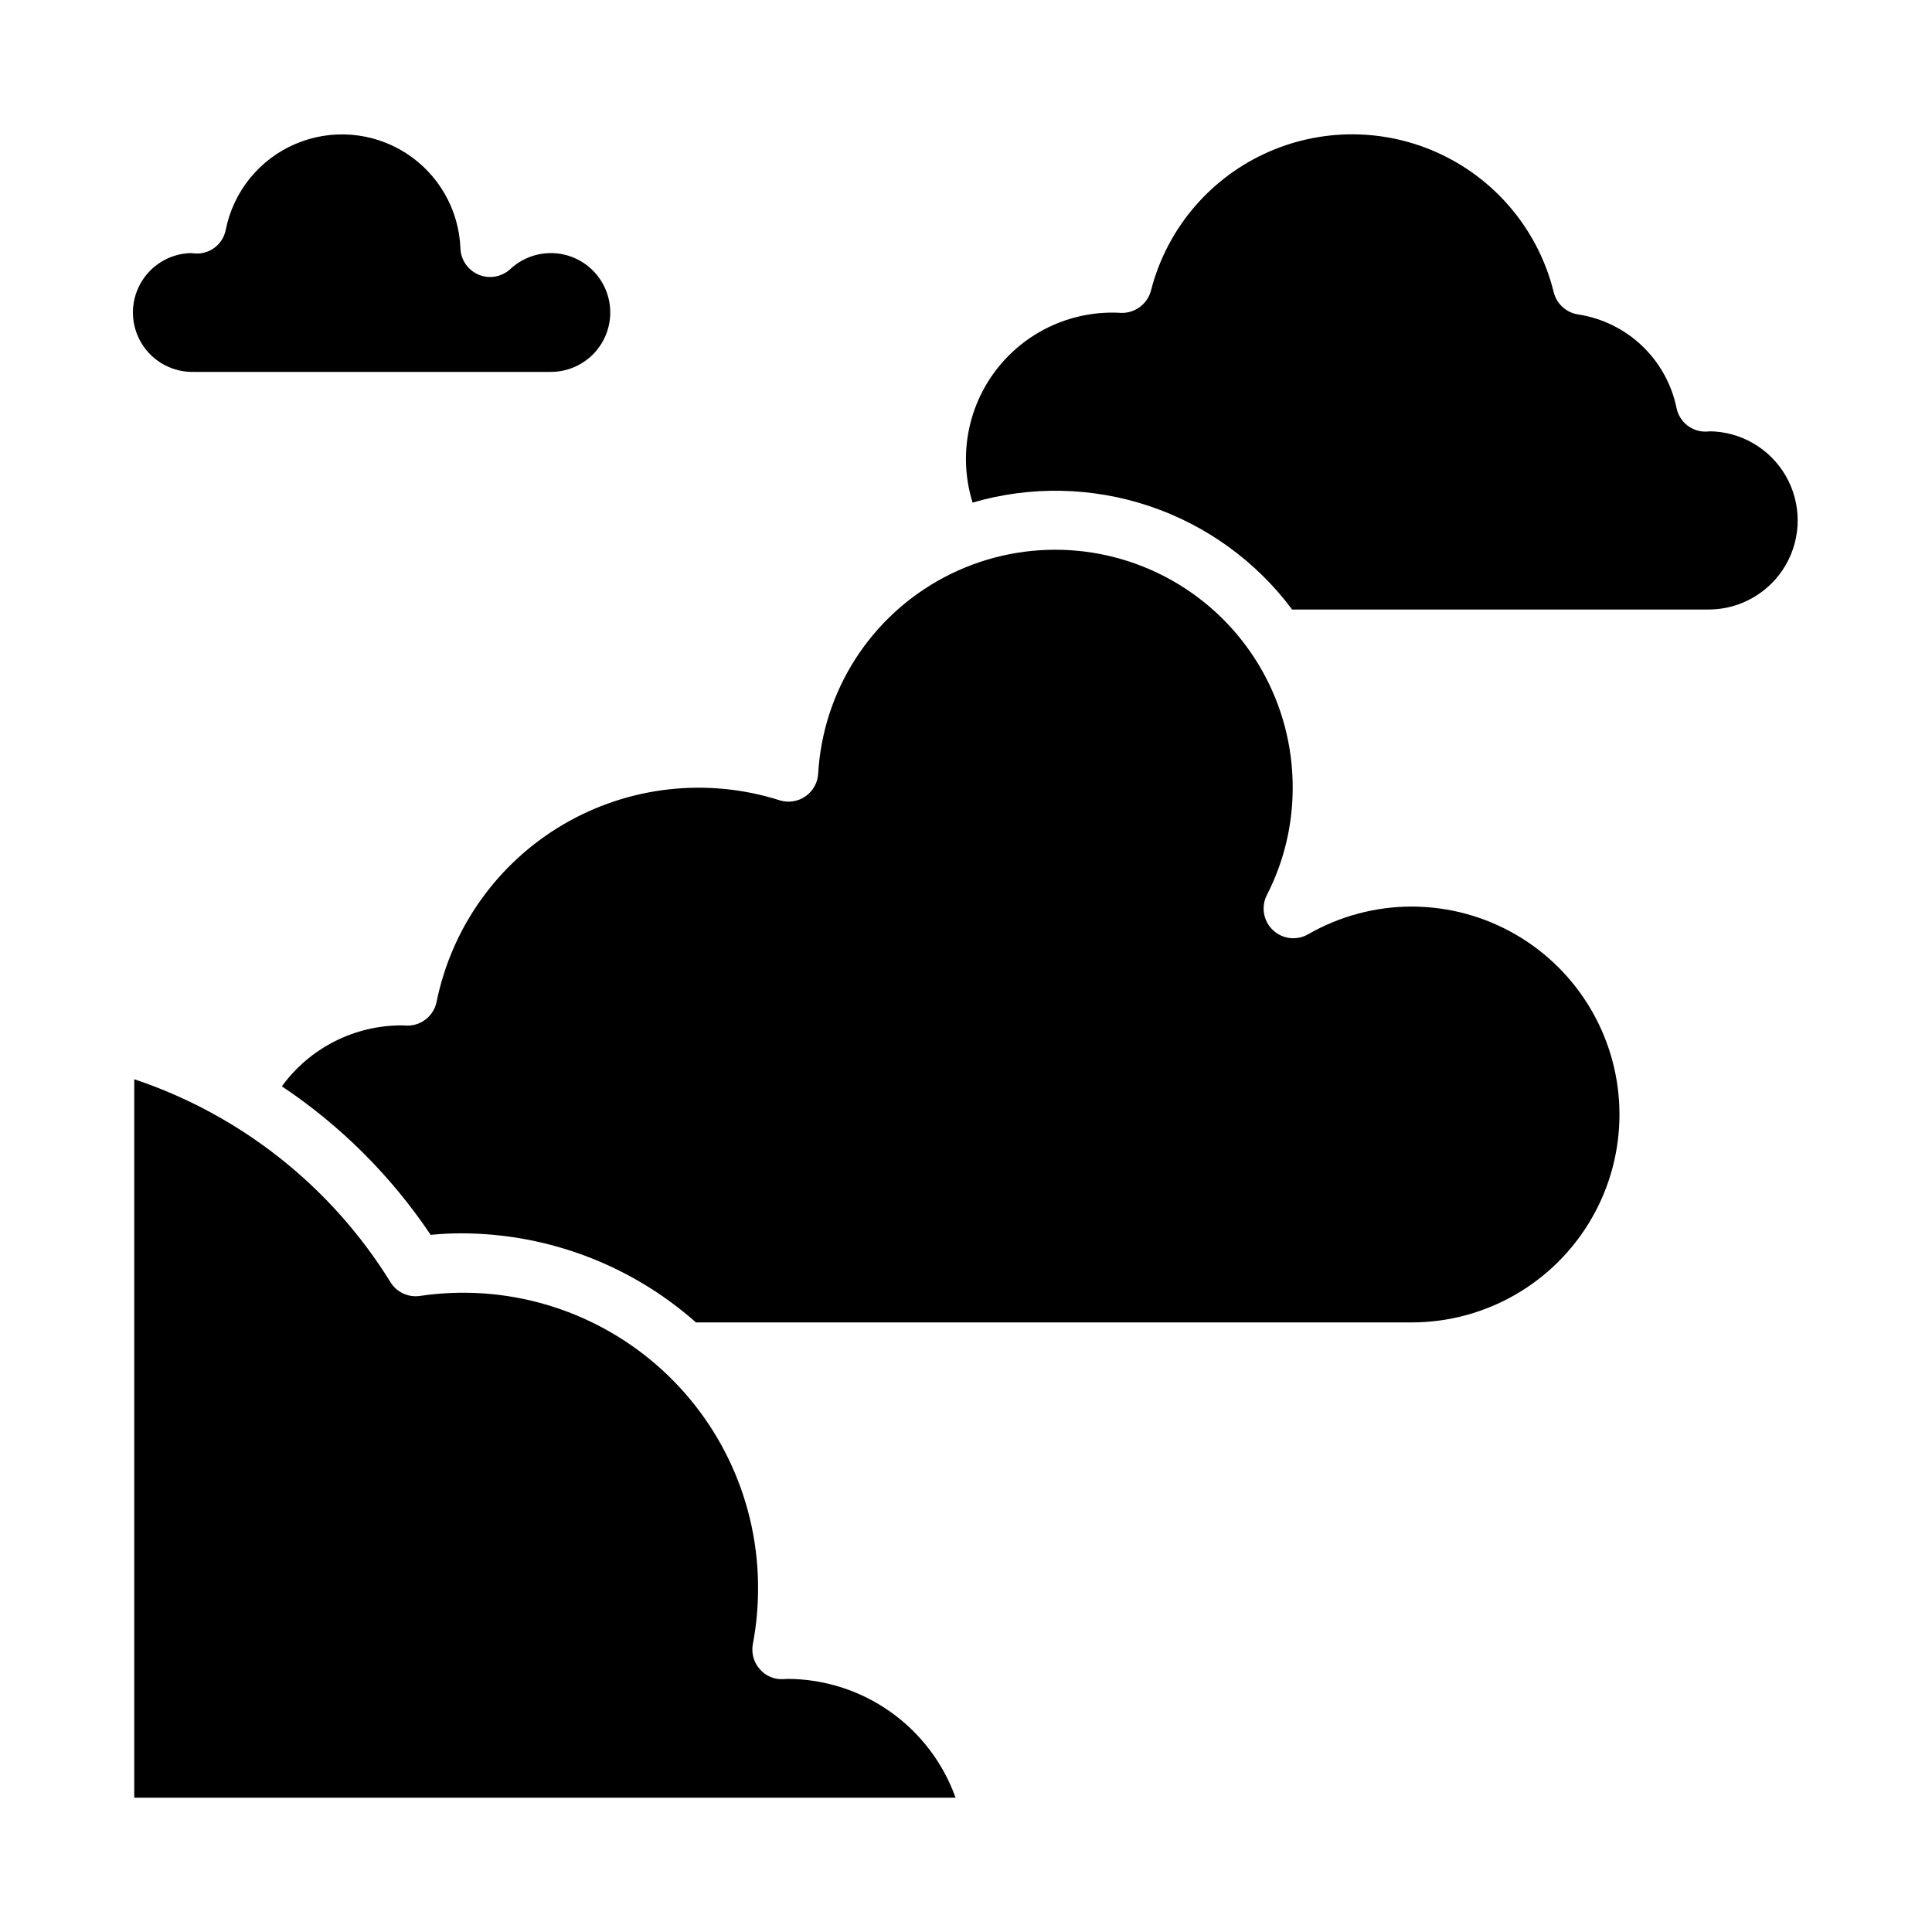
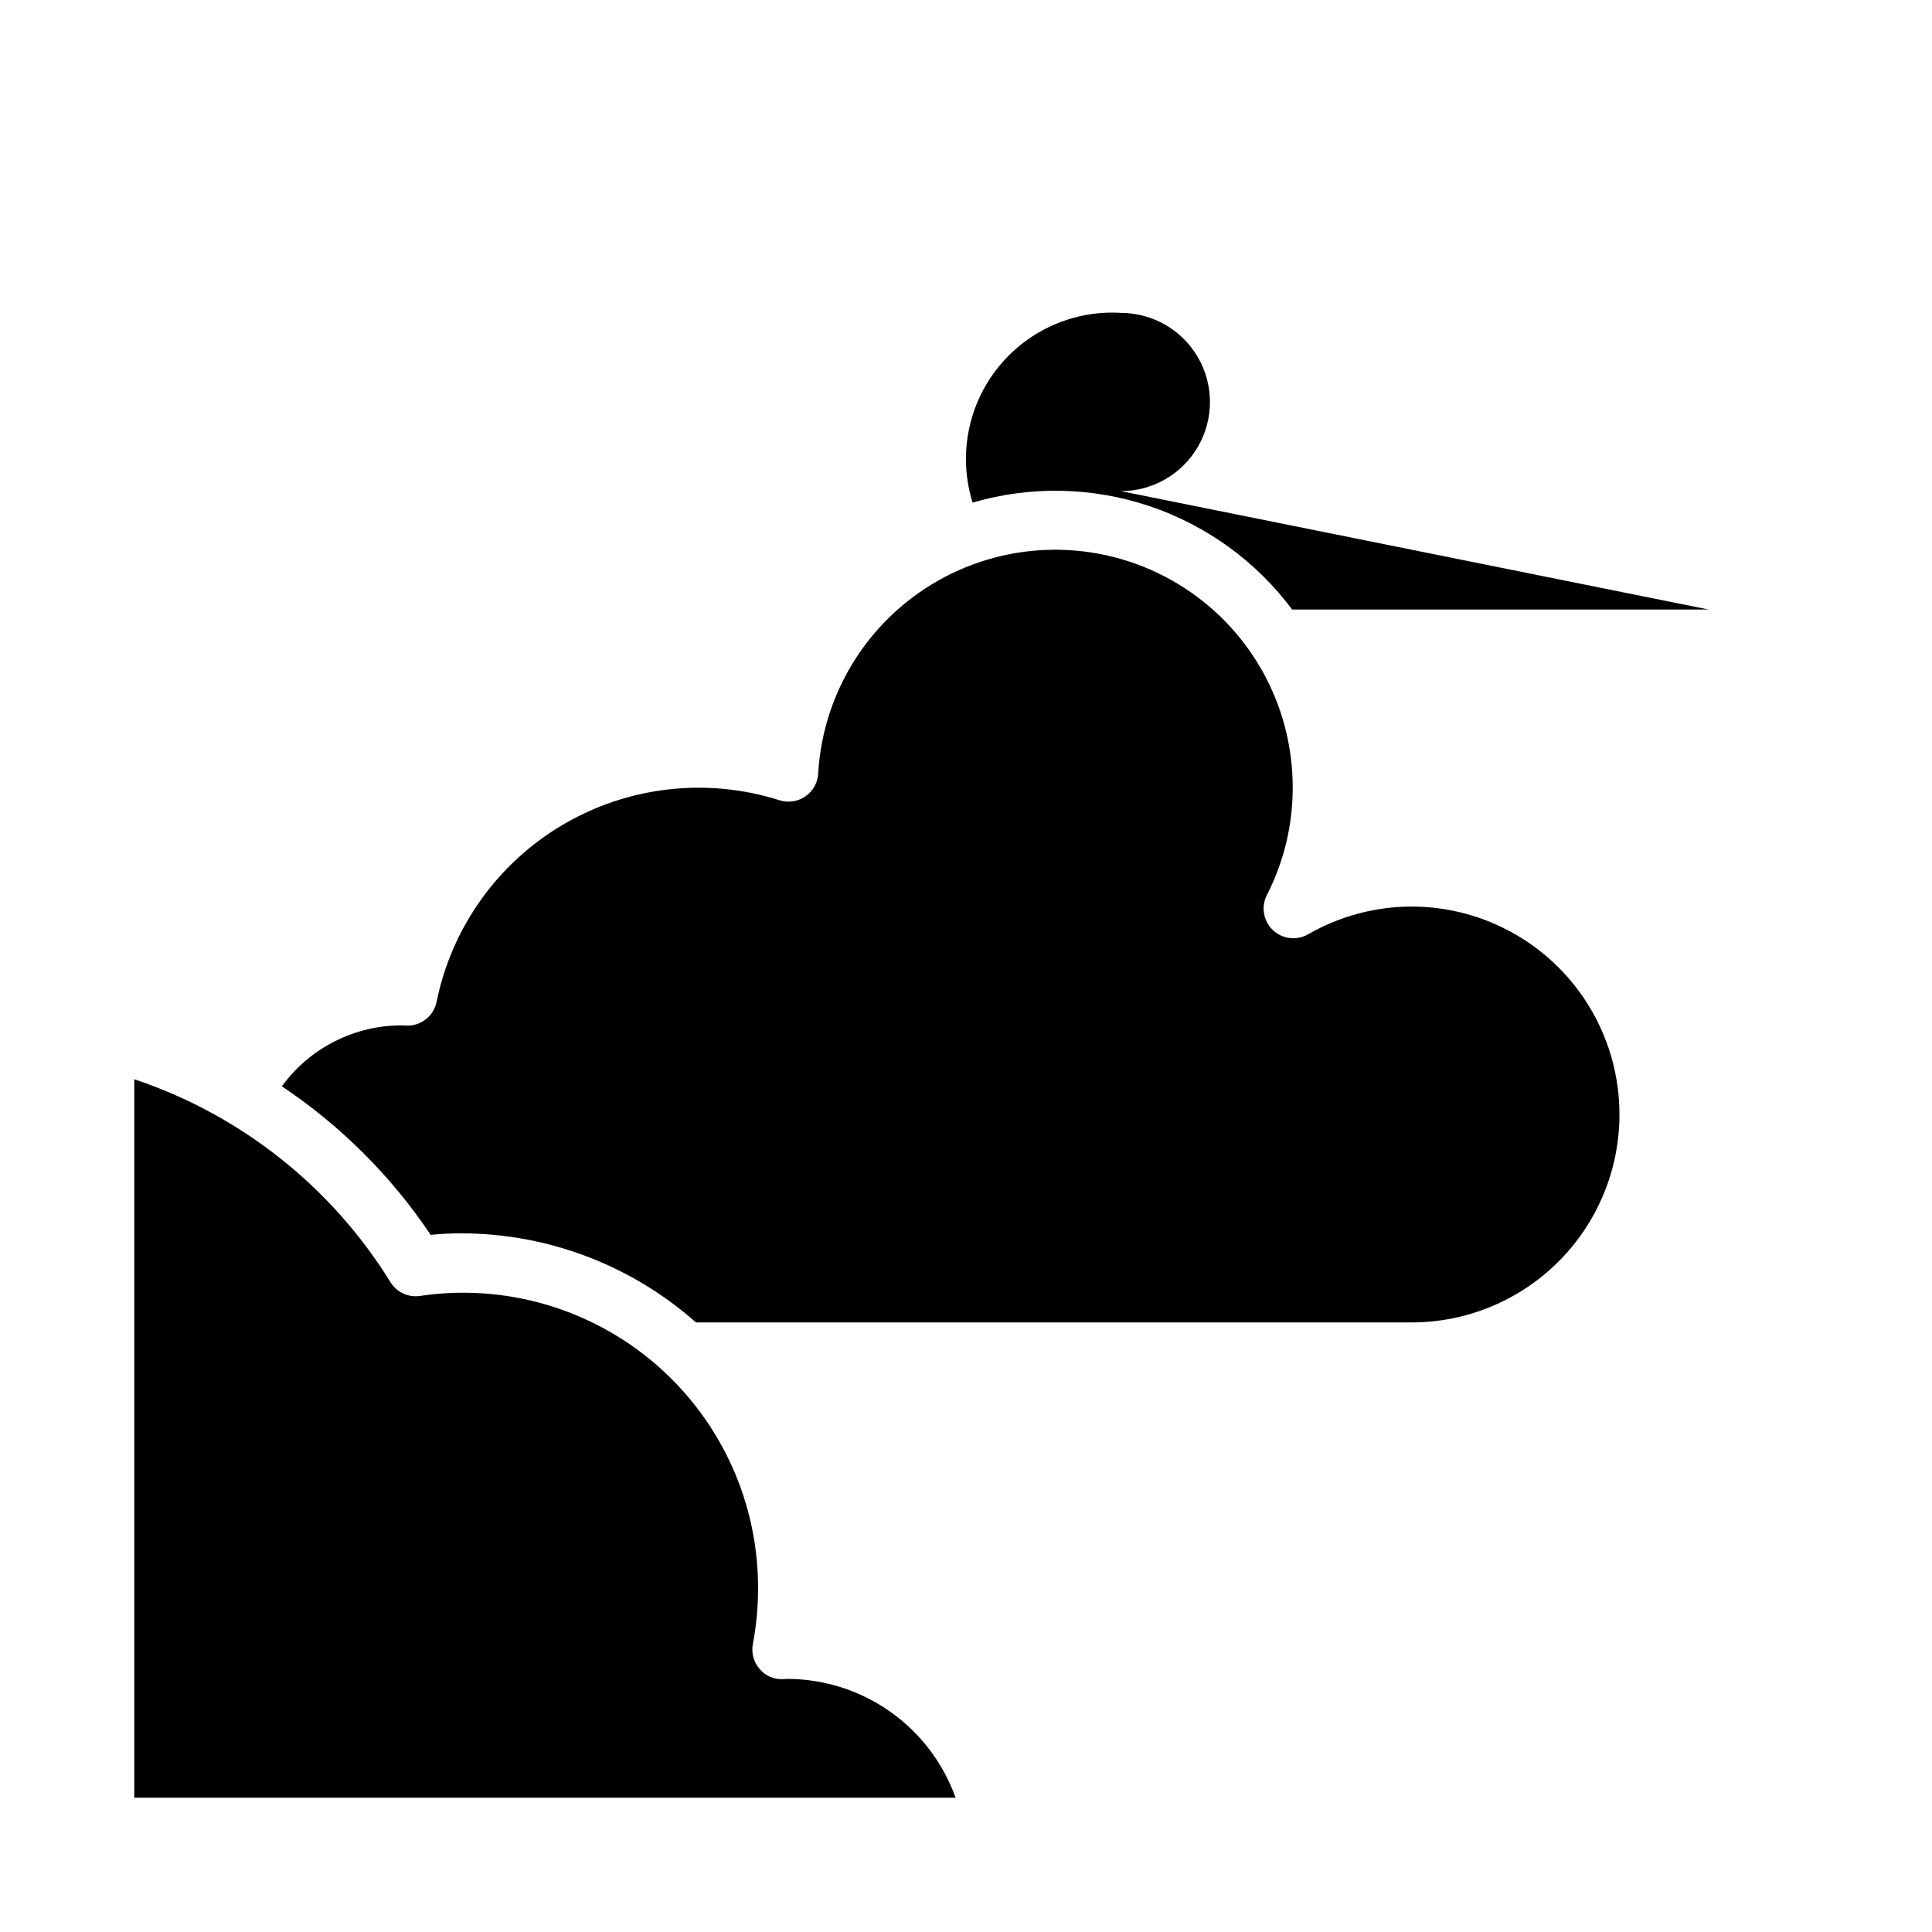
<svg xmlns="http://www.w3.org/2000/svg" fill="#000000" width="800px" height="800px" version="1.1" viewBox="144 144 512 512">
  <g>
-     <path d="m194.62 211.07c0.262 0 0.883 0.102 1.148 0.109 3.887 0.211 7.328-2.477 8.062-6.297 2.023-10.148 8.914-18.645 18.422-22.723 9.512-4.078 20.418-3.211 29.164 2.316 8.746 5.531 14.207 15.012 14.602 25.348 0.113 3.07 2 5.789 4.832 6.973 2.832 1.184 6.094 0.613 8.355-1.461 3.812-3.578 9.156-5.031 14.258-3.875 5.102 1.156 9.293 4.773 11.191 9.648 1.895 4.875 1.246 10.371-1.734 14.672-2.977 4.301-7.898 6.84-13.129 6.777h-94.465c-5.625 0.125-10.887-2.758-13.809-7.566-2.922-4.809-3.059-10.809-0.355-15.742 2.703-4.938 7.832-8.055 13.457-8.18z" />
-     <path d="m344.89 565.31c-0.016 4.828-0.477 9.645-1.379 14.387-0.434 2.344 0.215 4.754 1.766 6.559 1.523 1.84 3.824 2.856 6.211 2.738l1.273-0.07c9.75 0.047 19.25 3.094 27.207 8.727 7.957 5.633 13.988 13.582 17.27 22.762h-217.66v-190.4c28.219 9.434 52.238 28.453 67.887 53.758 1.629 2.668 4.691 4.109 7.785 3.668 22.586-3.363 45.512 3.32 62.75 18.293 17.238 14.977 27.062 36.742 26.891 59.578zm173.18-181.06c19.688 0 37.879 10.504 47.723 27.551 9.844 17.051 9.844 38.059 0 55.105-9.844 17.051-28.035 27.551-47.723 27.551h-189.63c-17.18-15.207-39.328-23.609-62.273-23.613-2.566 0-5.188 0.133-8.039 0.402-10.441-15.574-23.84-28.949-39.43-39.363 7.449-10.234 19.379-16.246 32.039-16.145 0.141 0 0.859 0.047 0.969 0.055 3.844 0.141 7.231-2.523 7.996-6.297 4.004-19.711 16.195-36.789 33.531-46.98 17.34-10.188 38.191-12.531 57.359-6.438 2.316 0.73 4.84 0.355 6.84-1.023 2-1.375 3.254-3.598 3.394-6.023 1.258-22.039 13.969-41.805 33.496-52.094 19.531-10.285 43.023-9.59 61.906 1.84 18.887 11.426 30.402 31.91 30.352 53.984 0.012 9.891-2.336 19.641-6.848 28.441-1.578 3.106-0.93 6.879 1.598 9.277 2.523 2.398 6.324 2.852 9.344 1.113 8.336-4.797 17.781-7.328 27.395-7.344zm78.723-78.719h-110.36c-9.543-12.793-22.77-22.363-37.906-27.43-15.137-5.066-31.461-5.383-46.781-0.91-3.738-11.988-1.445-25.043 6.156-35.039 7.606-9.996 19.574-15.691 32.125-15.289l1.008 0.055v0.004c3.715 0.133 7.027-2.32 7.984-5.914 4.074-15.957 15.082-29.246 29.996-36.223 14.918-6.981 32.176-6.91 47.035 0.188 14.859 7.102 25.758 20.48 29.703 36.469 0.766 3.082 3.309 5.406 6.449 5.887 6.352 0.969 12.258 3.863 16.922 8.285 4.664 4.426 7.863 10.172 9.164 16.465 0.742 3.766 4.109 6.438 7.941 6.297 0.441 0 0.875-0.062 0.559-0.078h0.004c8.434 0 16.23 4.504 20.449 11.809 4.219 7.309 4.219 16.309 0 23.617-4.219 7.305-12.016 11.809-20.449 11.809z" />
+     <path d="m344.89 565.31c-0.016 4.828-0.477 9.645-1.379 14.387-0.434 2.344 0.215 4.754 1.766 6.559 1.523 1.84 3.824 2.856 6.211 2.738l1.273-0.07c9.75 0.047 19.25 3.094 27.207 8.727 7.957 5.633 13.988 13.582 17.27 22.762h-217.66v-190.4c28.219 9.434 52.238 28.453 67.887 53.758 1.629 2.668 4.691 4.109 7.785 3.668 22.586-3.363 45.512 3.32 62.75 18.293 17.238 14.977 27.062 36.742 26.891 59.578zm173.18-181.06c19.688 0 37.879 10.504 47.723 27.551 9.844 17.051 9.844 38.059 0 55.105-9.844 17.051-28.035 27.551-47.723 27.551h-189.63c-17.18-15.207-39.328-23.609-62.273-23.613-2.566 0-5.188 0.133-8.039 0.402-10.441-15.574-23.84-28.949-39.43-39.363 7.449-10.234 19.379-16.246 32.039-16.145 0.141 0 0.859 0.047 0.969 0.055 3.844 0.141 7.231-2.523 7.996-6.297 4.004-19.711 16.195-36.789 33.531-46.98 17.34-10.188 38.191-12.531 57.359-6.438 2.316 0.73 4.84 0.355 6.84-1.023 2-1.375 3.254-3.598 3.394-6.023 1.258-22.039 13.969-41.805 33.496-52.094 19.531-10.285 43.023-9.59 61.906 1.84 18.887 11.426 30.402 31.91 30.352 53.984 0.012 9.891-2.336 19.641-6.848 28.441-1.578 3.106-0.93 6.879 1.598 9.277 2.523 2.398 6.324 2.852 9.344 1.113 8.336-4.797 17.781-7.328 27.395-7.344zm78.723-78.719h-110.36c-9.543-12.793-22.77-22.363-37.906-27.43-15.137-5.066-31.461-5.383-46.781-0.91-3.738-11.988-1.445-25.043 6.156-35.039 7.606-9.996 19.574-15.691 32.125-15.289l1.008 0.055v0.004h0.004c8.434 0 16.23 4.504 20.449 11.809 4.219 7.309 4.219 16.309 0 23.617-4.219 7.305-12.016 11.809-20.449 11.809z" />
  </g>
</svg>